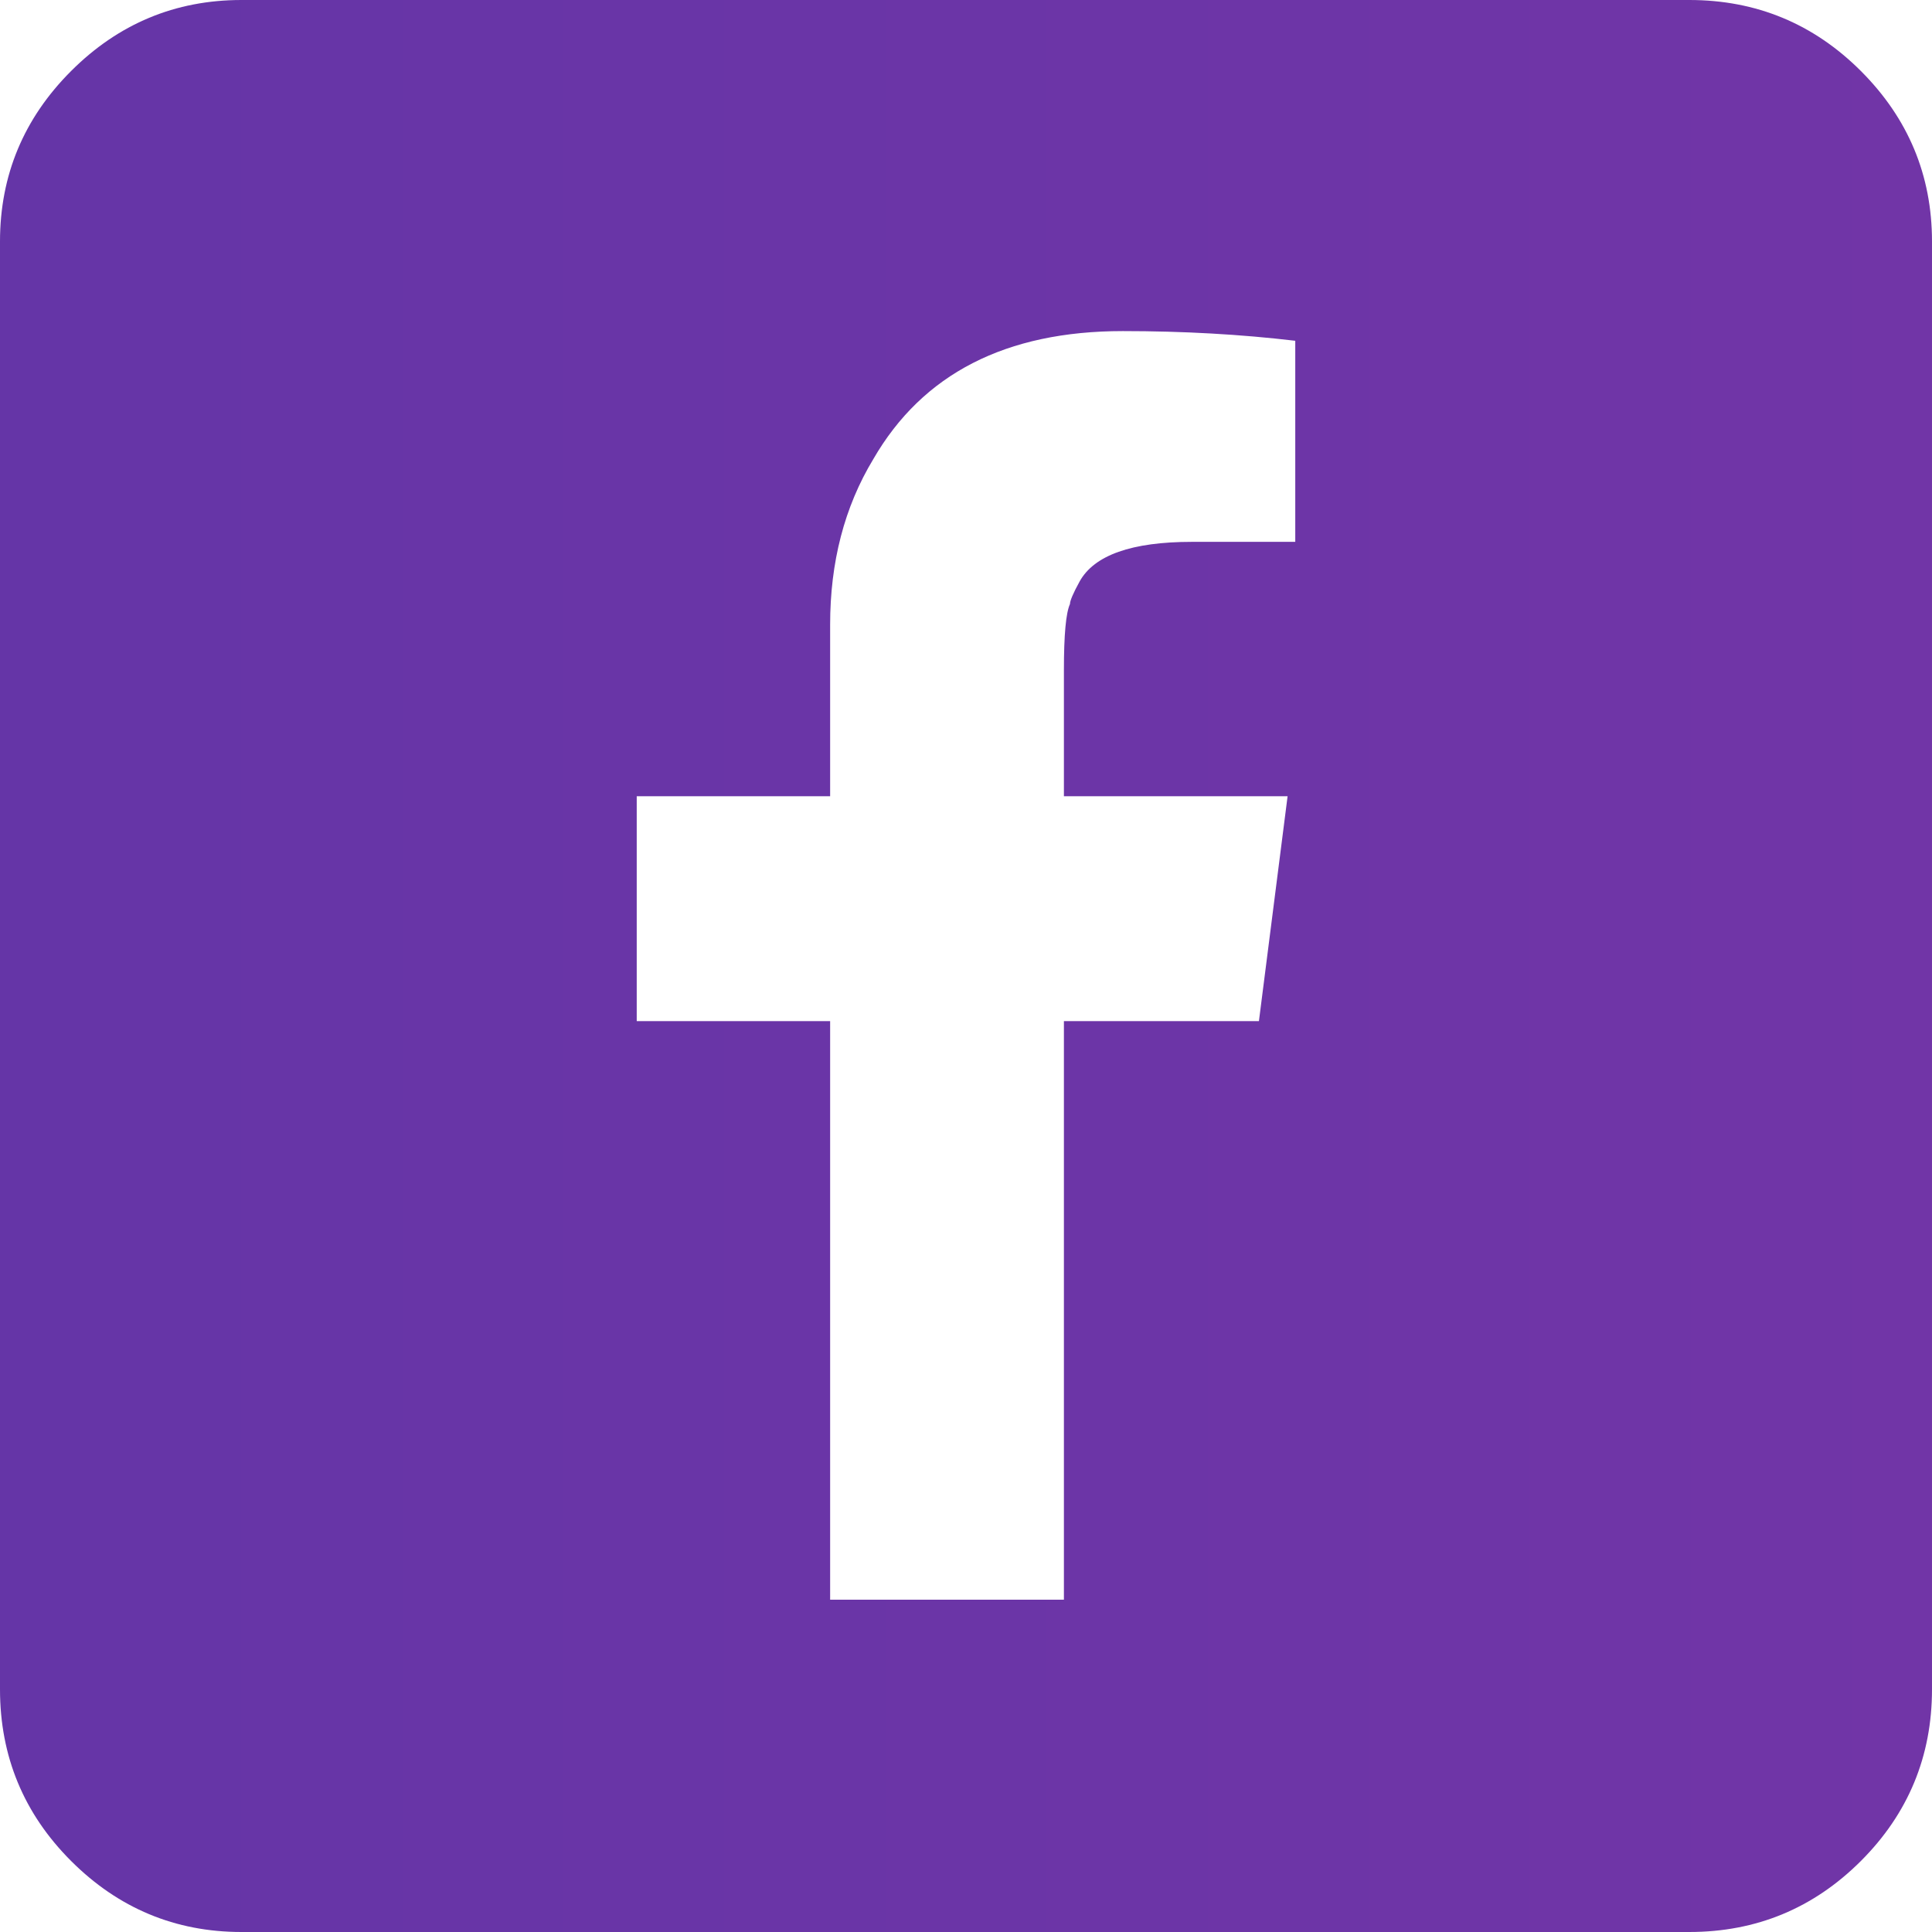
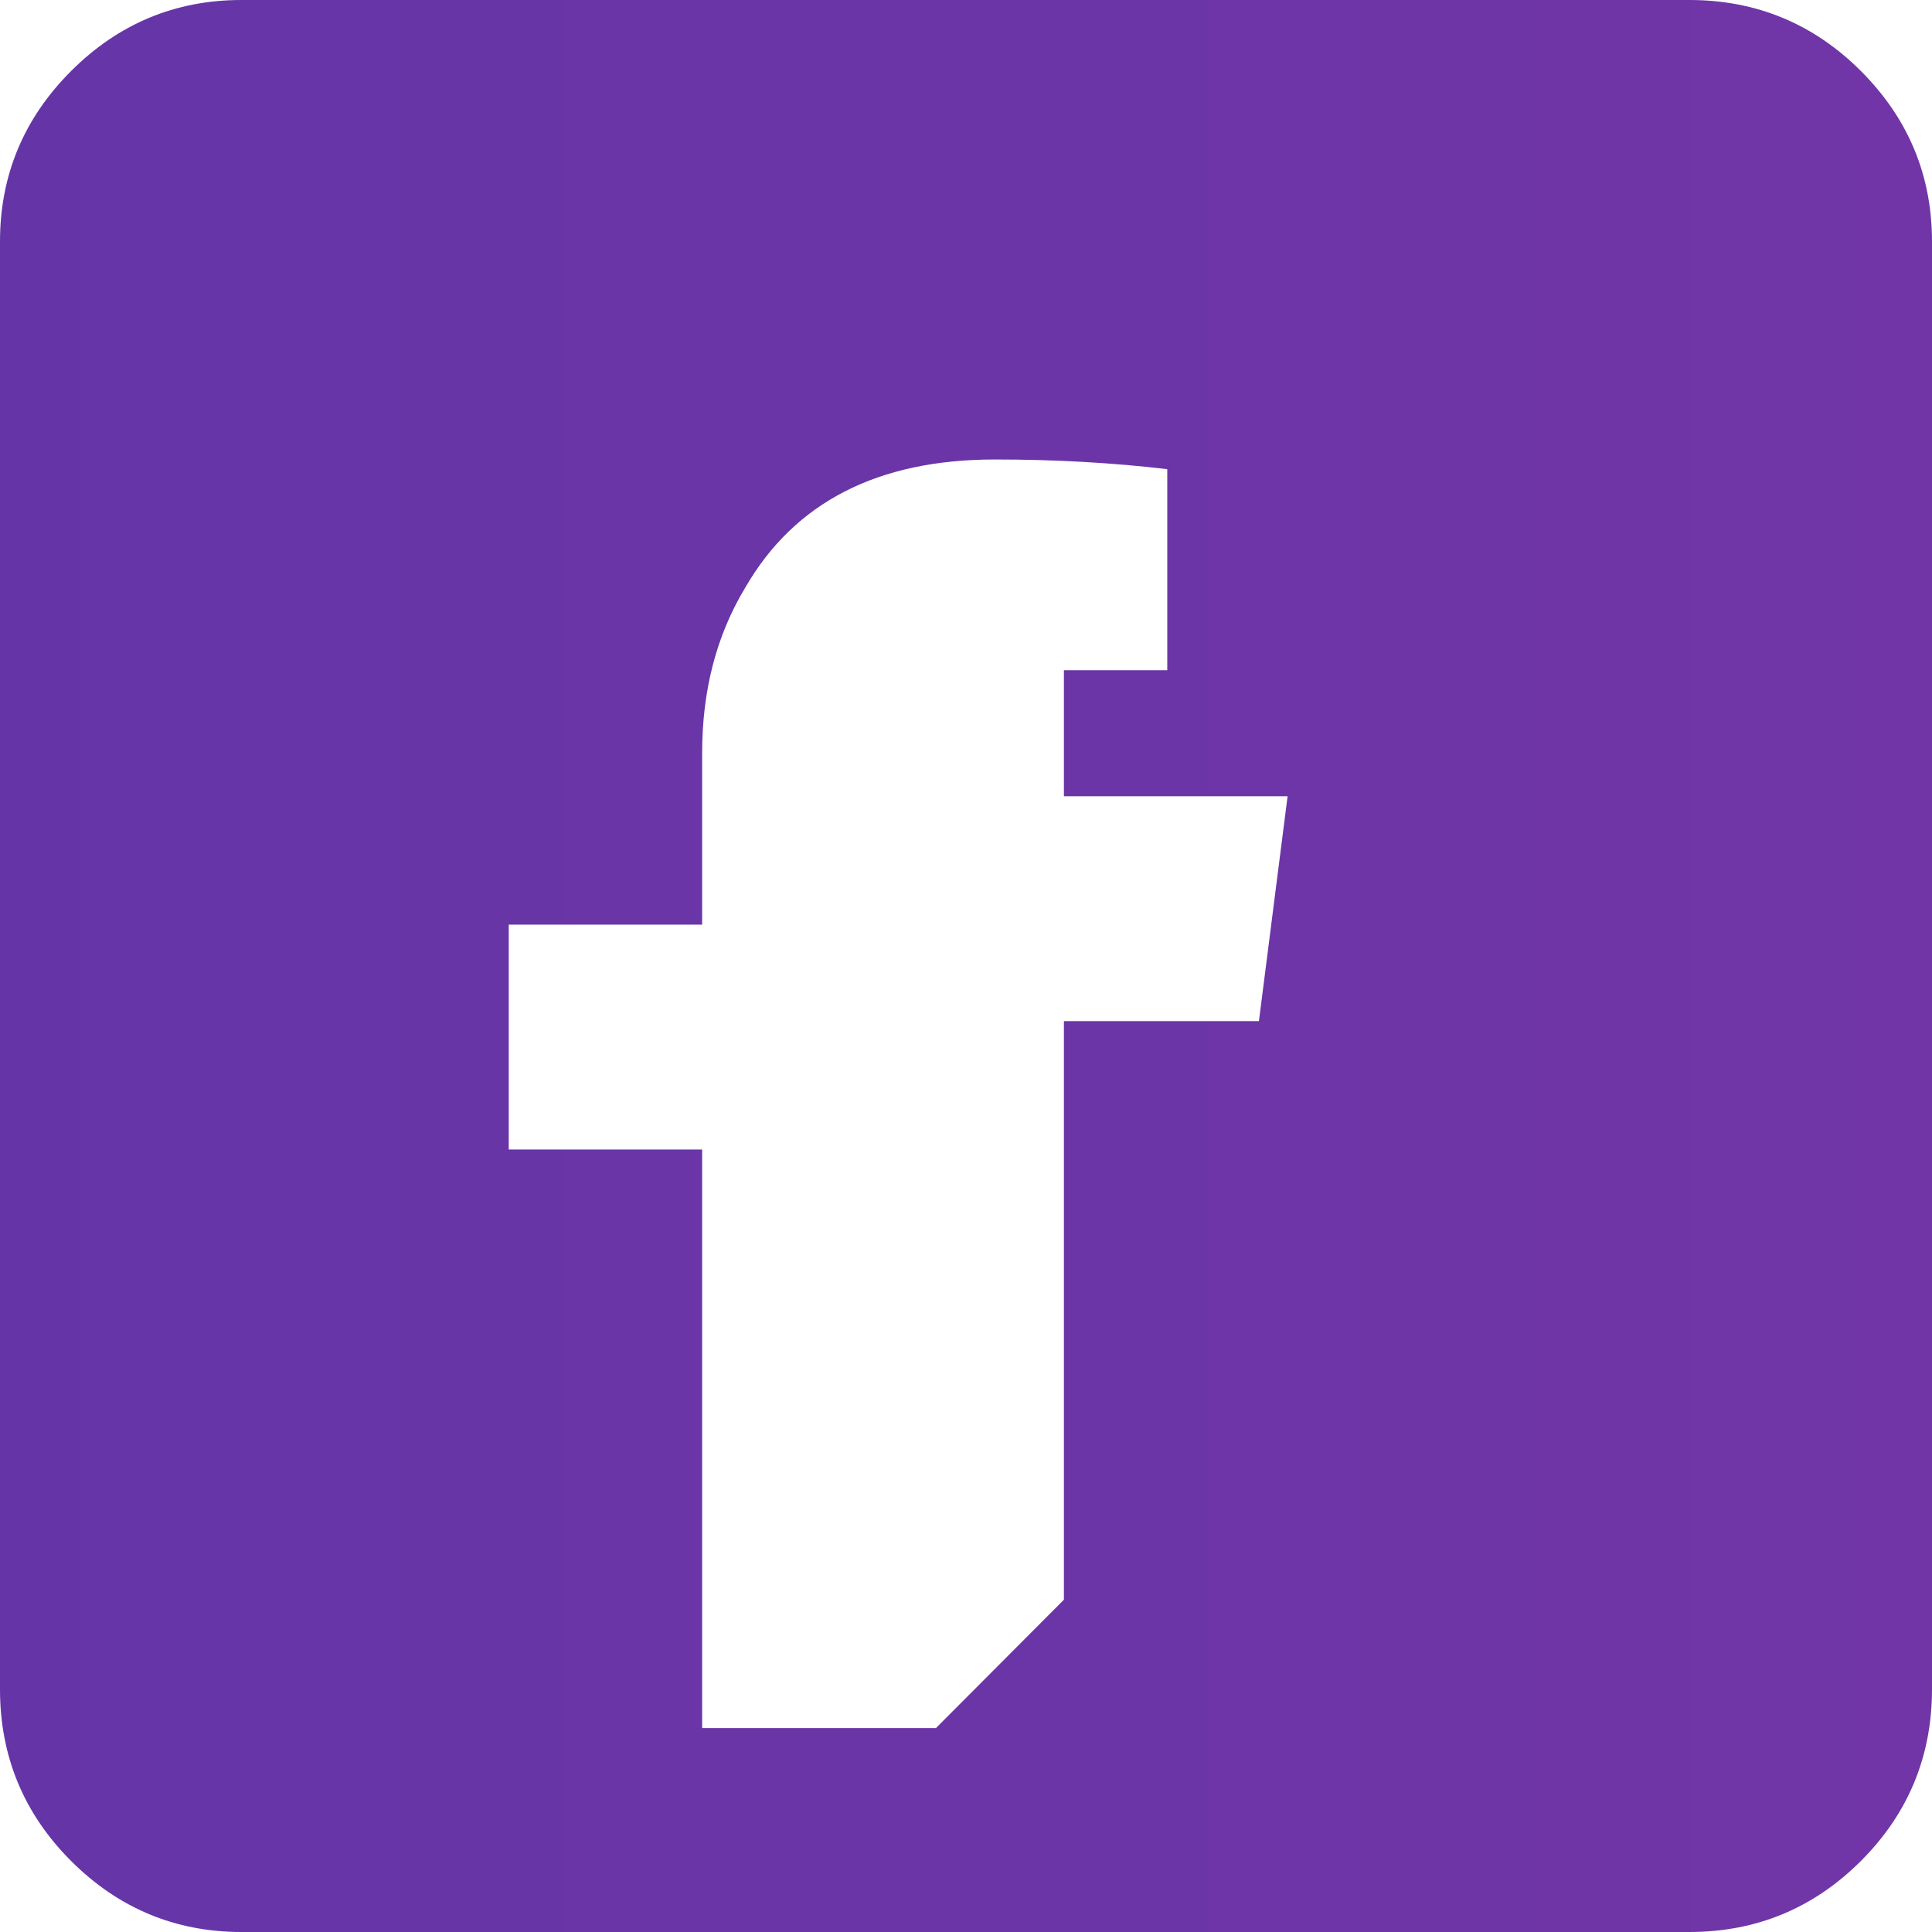
<svg xmlns="http://www.w3.org/2000/svg" id="Capa_2" data-name="Capa 2" viewBox="0 0 47.85 47.85">
  <defs>
    <style>
      .cls-1 {
        fill: url(#Degradado_sin_nombre_13);
      }
    </style>
    <linearGradient id="Degradado_sin_nombre_13" data-name="Degradado sin nombre 13" x1="0" y1="23.93" x2="47.85" y2="23.93" gradientUnits="userSpaceOnUse">
      <stop offset="0" stop-color="#6535a7" />
      <stop offset="1" stop-color="#7135a7" />
    </linearGradient>
  </defs>
  <g id="Capa_4" data-name="Capa 4">
-     <path class="cls-1" d="m41.85,47.85H5.98c-1.64,0-3.05-.59-4.22-1.76s-1.76-2.59-1.76-4.25V5.98c0-1.64.59-3.05,1.76-4.22S4.34,0,5.98,0h35.86c1.66,0,3.08.59,4.25,1.76s1.76,2.58,1.76,4.22v35.86c0,1.66-.59,3.08-1.76,4.25s-2.59,1.76-4.25,1.76Zm-15.5-8.23v-14.33h4.83l.71-5.57h-5.54v-3.12c0-.88.05-1.42.15-1.64,0-.08.08-.27.24-.56.36-.65,1.29-.98,2.78-.98h2.56v-4.98c-1.35-.16-2.78-.24-4.27-.24-2.9,0-4.96,1.06-6.18,3.17-.72,1.19-1.07,2.56-1.07,4.1v4.25h-4.79v5.57h4.79v14.33h5.79Z" />
+     <path class="cls-1" d="m41.85,47.85H5.98c-1.64,0-3.05-.59-4.22-1.76s-1.76-2.59-1.76-4.25V5.98c0-1.64.59-3.05,1.76-4.22S4.34,0,5.98,0h35.86c1.66,0,3.08.59,4.25,1.76s1.76,2.58,1.76,4.22v35.86c0,1.66-.59,3.08-1.76,4.25s-2.59,1.76-4.25,1.76Zm-15.5-8.23v-14.33h4.83l.71-5.57h-5.54v-3.12h2.56v-4.98c-1.35-.16-2.78-.24-4.27-.24-2.9,0-4.96,1.06-6.18,3.17-.72,1.19-1.07,2.56-1.07,4.1v4.25h-4.79v5.57h4.79v14.33h5.79Z" />
  </g>
</svg>